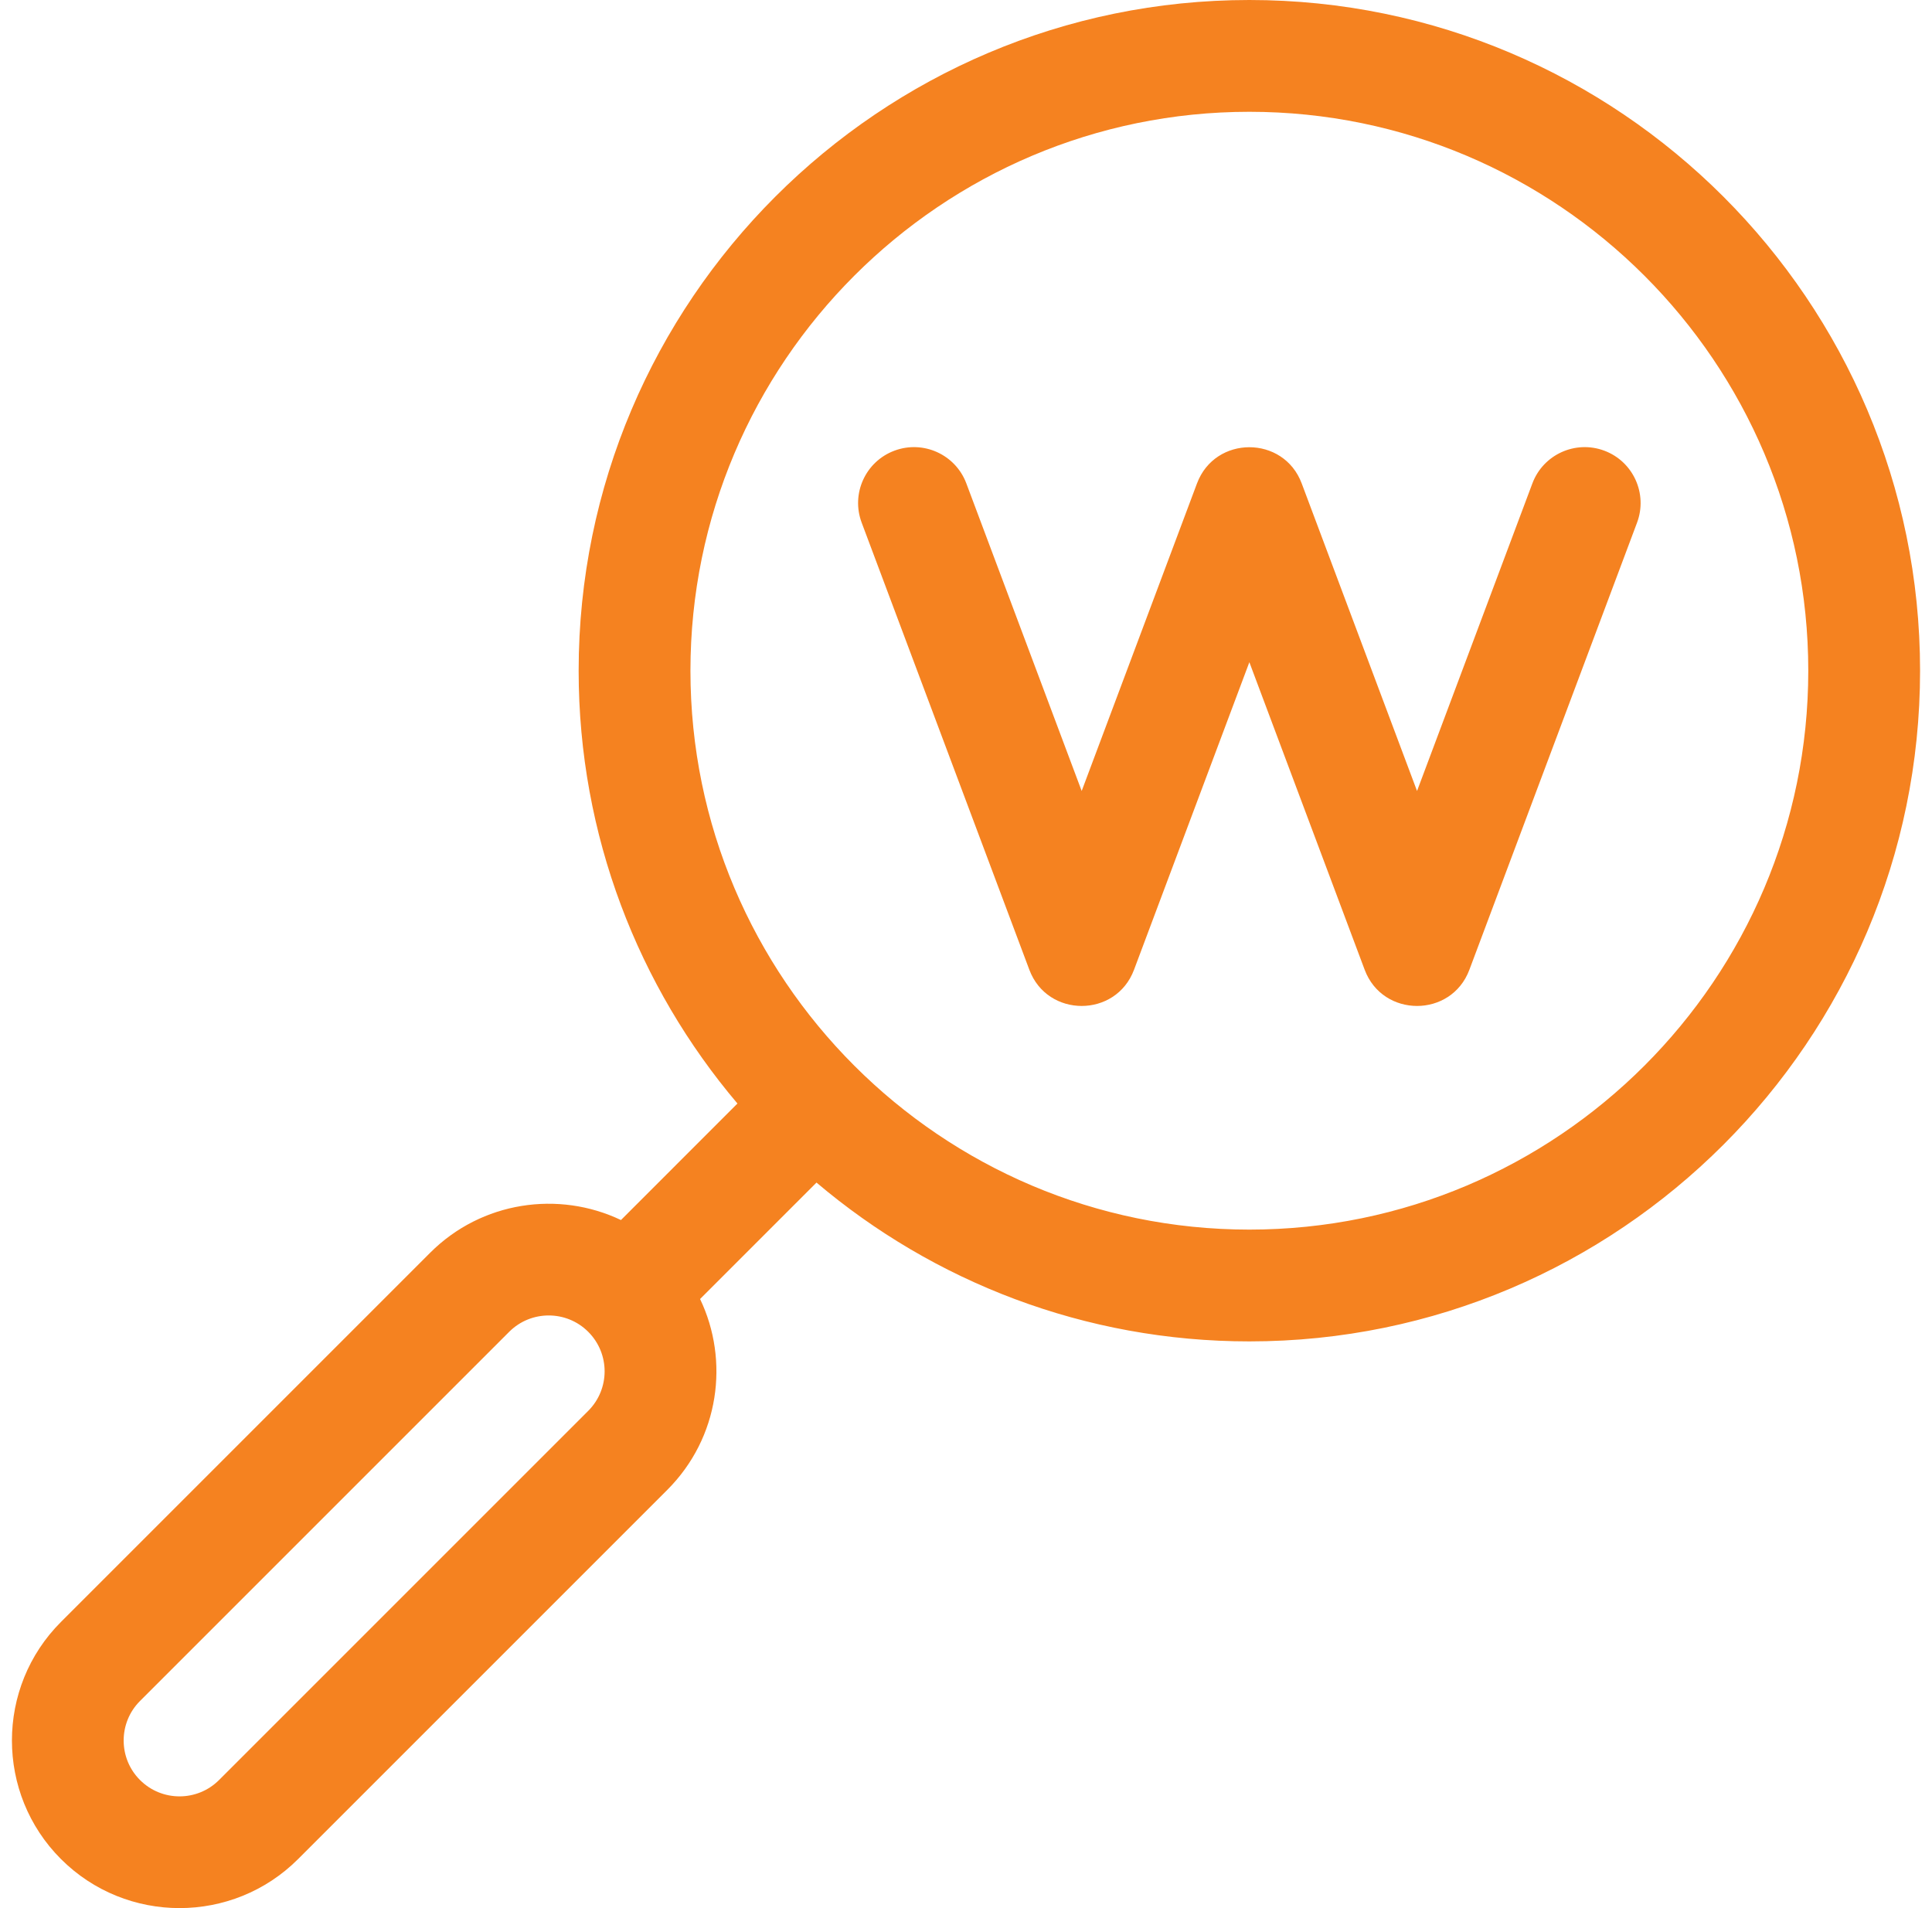
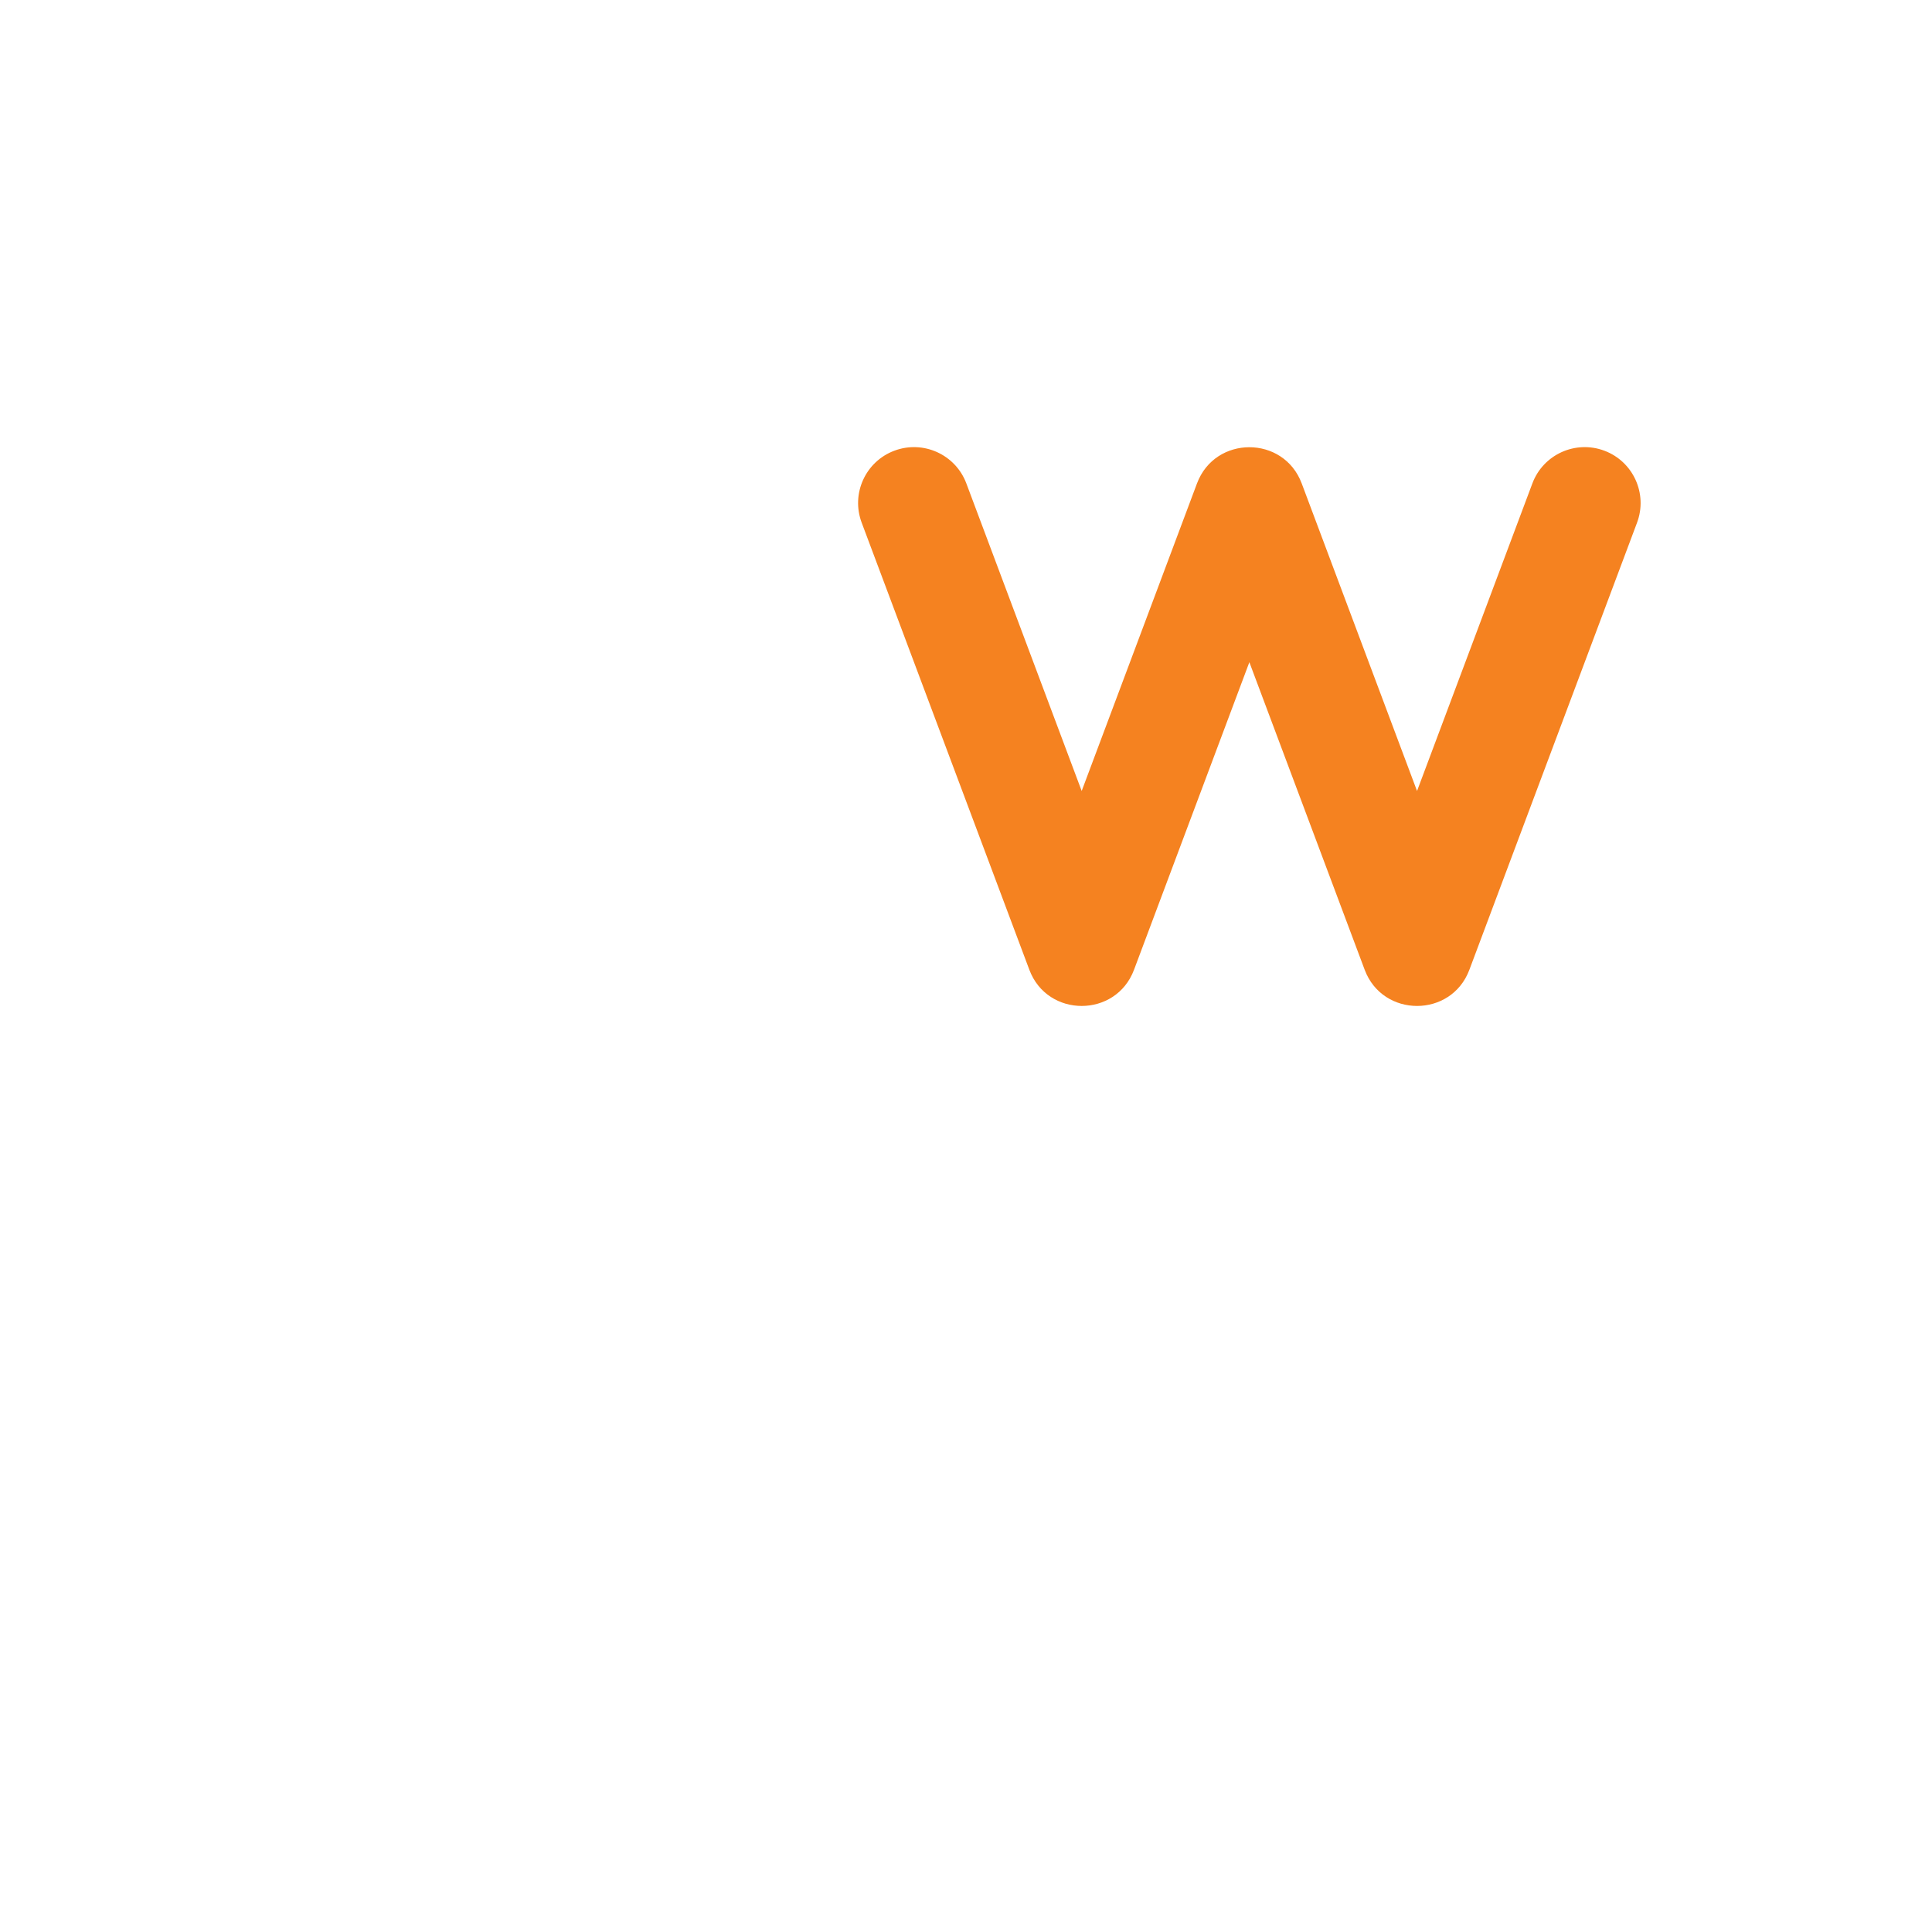
<svg xmlns="http://www.w3.org/2000/svg" width="81" height="80" viewBox="0 0 81 80" fill="none">
-   <path d="M52.38 0C36.874 0 24.26 12.615 24.26 28.12C24.26 35.031 26.767 41.366 30.918 46.267L26.034 51.152C23.421 49.907 20.194 50.364 18.034 52.524L2.556 68.002C-0.185 70.743 -0.185 75.203 2.556 77.944C5.297 80.685 9.757 80.685 12.498 77.944L27.976 62.466C30.168 60.274 30.585 57.041 29.351 54.463L34.232 49.581C39.133 53.732 45.469 56.24 52.38 56.24C67.885 56.24 80.5 43.625 80.5 28.12C80.5 12.614 67.885 0 52.38 0ZM24.662 59.152L9.184 74.63C8.27 75.544 6.784 75.544 5.87 74.63C4.956 73.717 4.956 72.23 5.87 71.316L21.348 55.838C22.262 54.924 23.748 54.924 24.662 55.838C25.578 56.754 25.578 58.236 24.662 59.152ZM52.38 51.553C39.459 51.553 28.947 41.041 28.947 28.12C28.947 15.199 39.459 4.687 52.38 4.687C65.301 4.687 75.813 15.199 75.813 28.12C75.813 41.041 65.301 51.553 52.38 51.553Z" fill="#F58220" />
  <path d="M67.263 18.896C66.051 18.442 64.7 19.055 64.246 20.267L59.41 33.163L54.574 20.267C53.816 18.245 50.944 18.245 50.185 20.267L45.35 33.163L40.514 20.267C40.059 19.055 38.708 18.442 37.497 18.896C36.285 19.35 35.671 20.701 36.126 21.913L43.156 40.66C43.914 42.681 46.785 42.682 47.544 40.66L52.38 27.764L57.215 40.66C57.974 42.681 60.846 42.682 61.604 40.66L68.634 21.913C69.088 20.701 68.474 19.35 67.263 18.896Z" fill="#F58220" />
</svg>